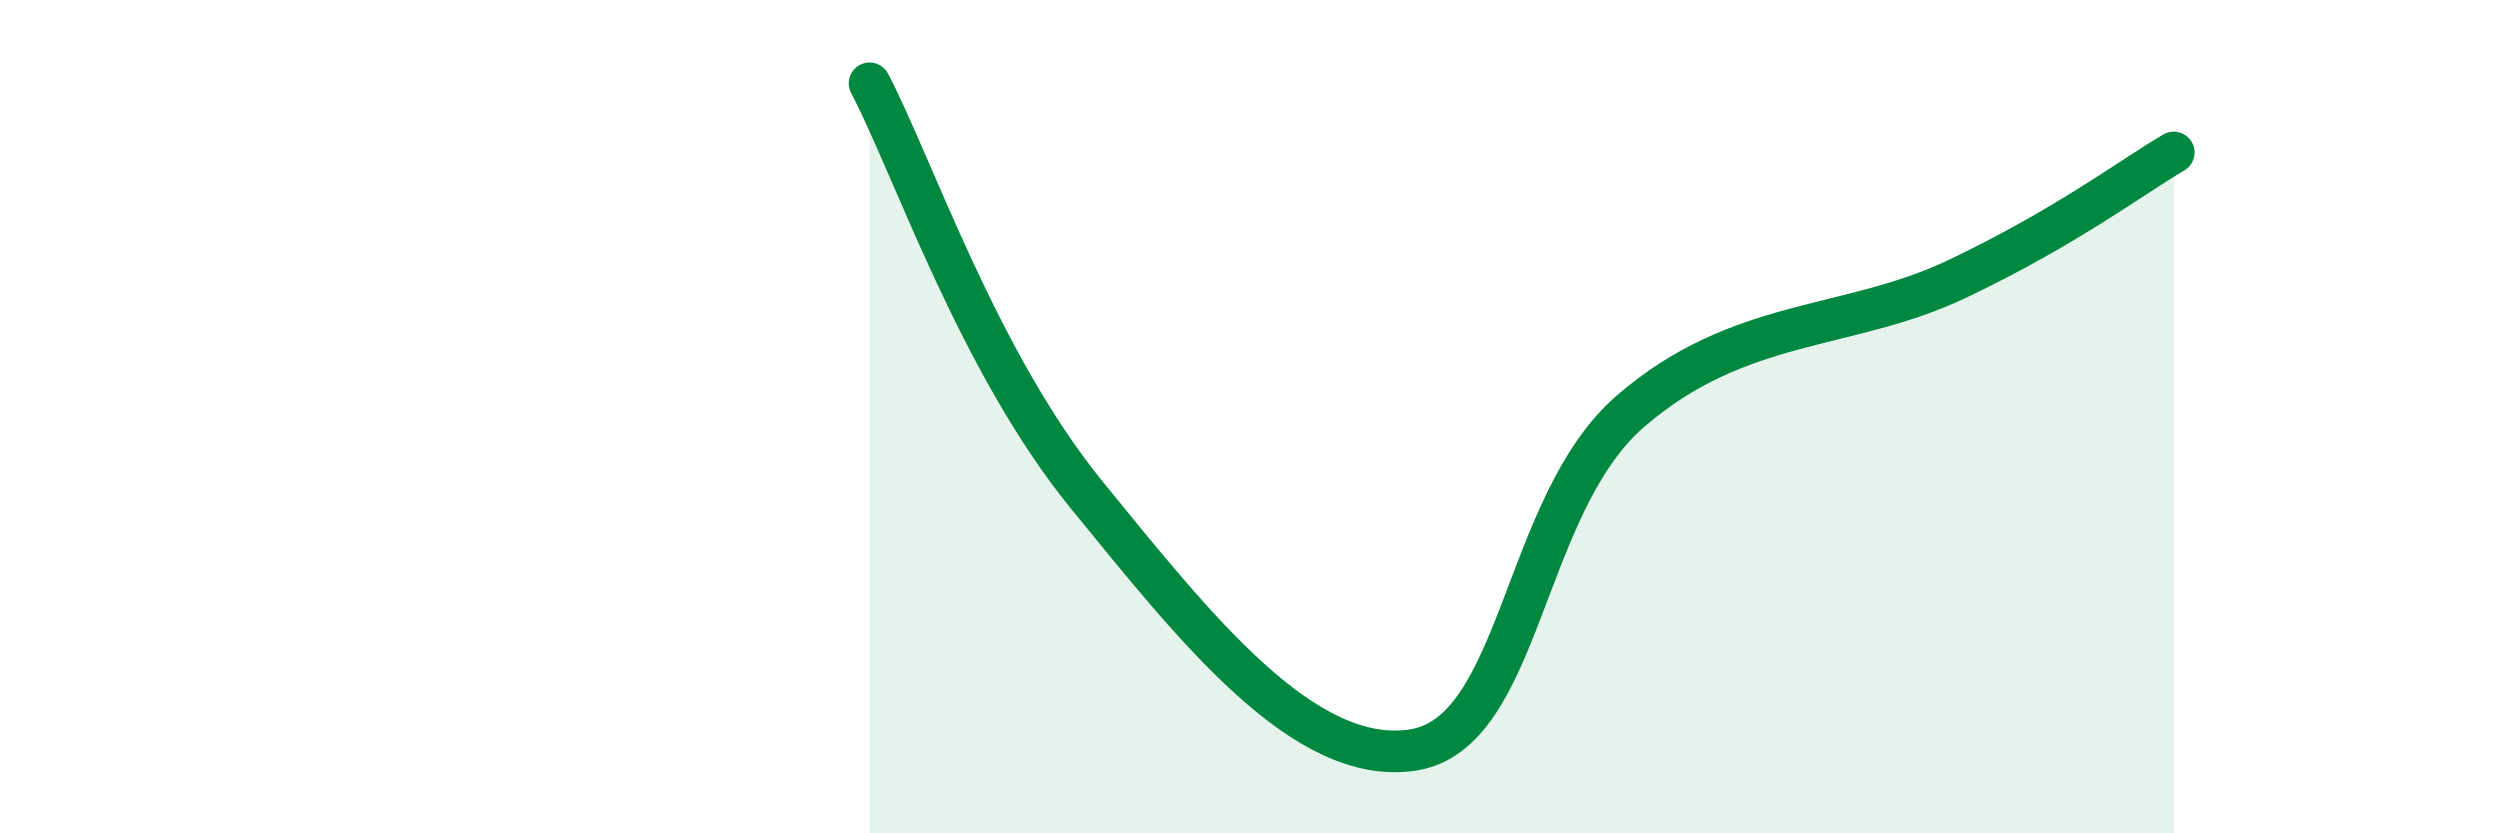
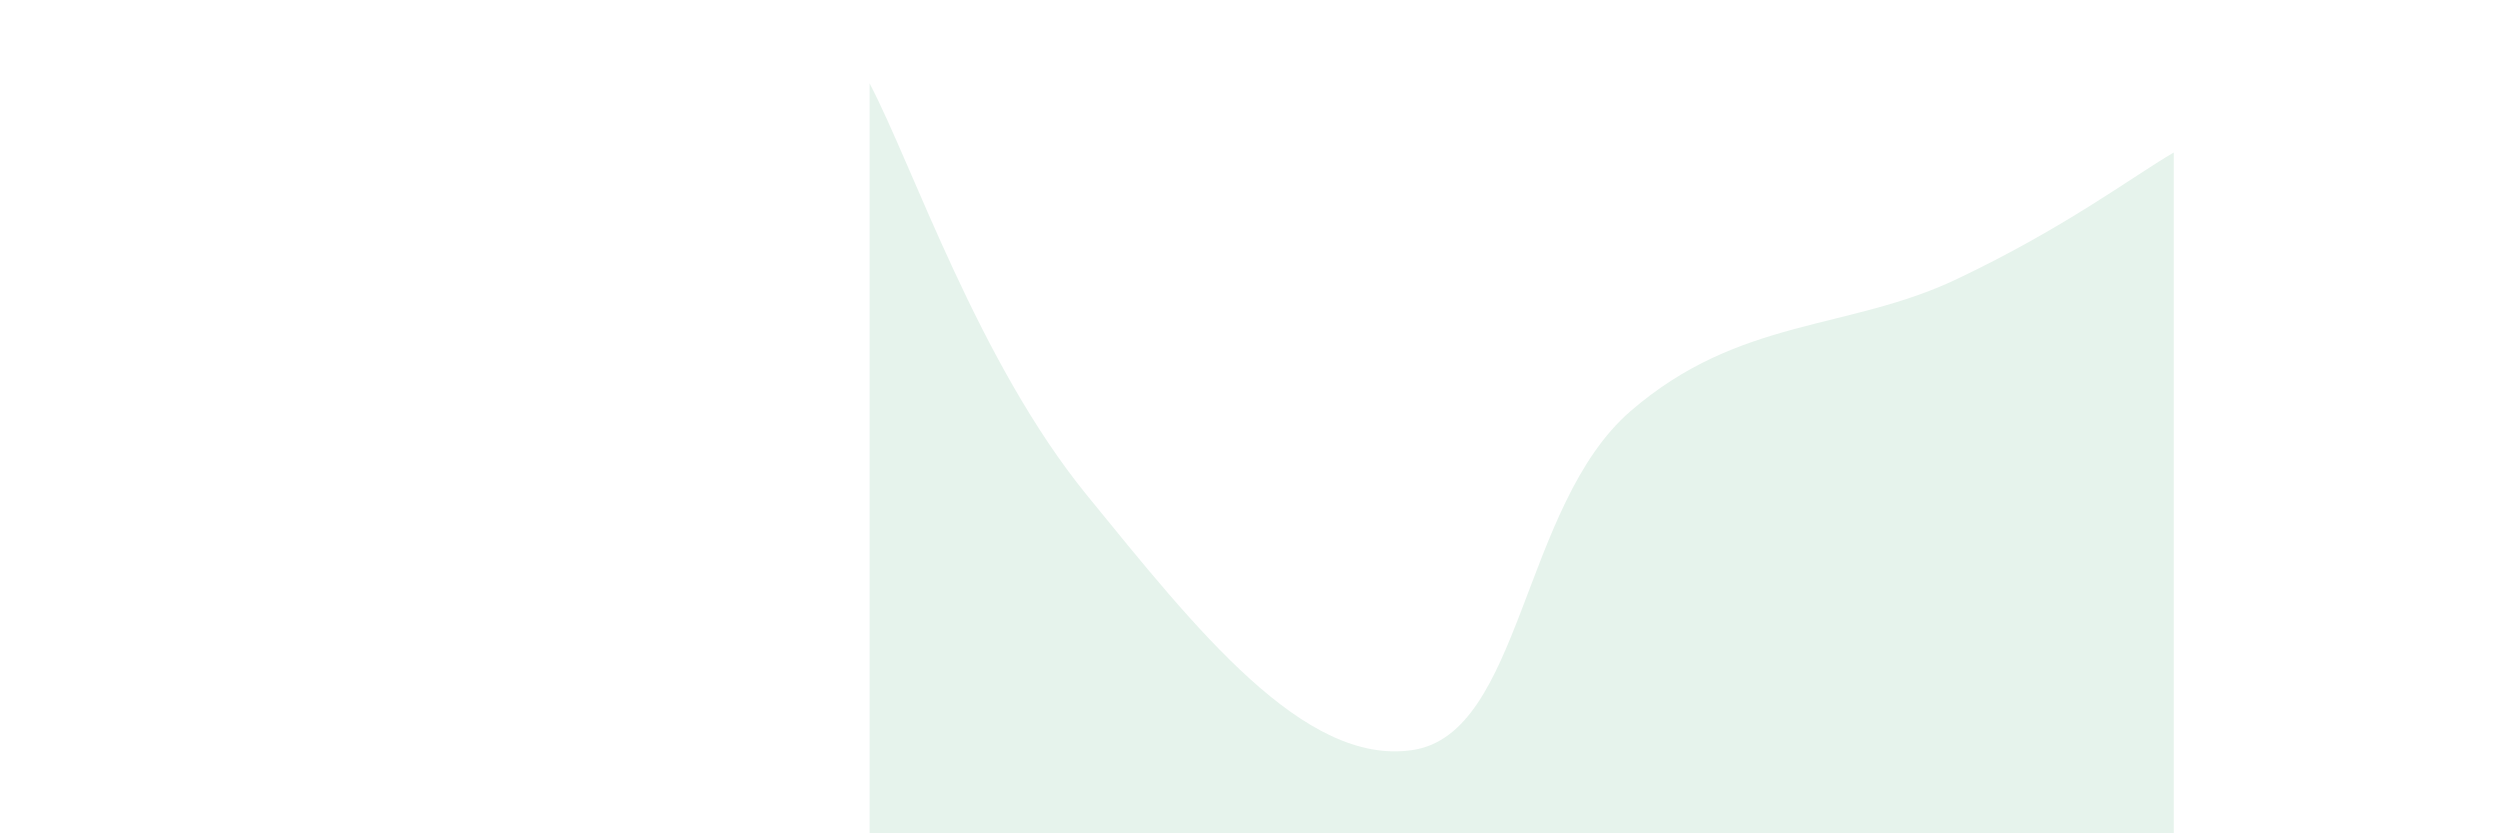
<svg xmlns="http://www.w3.org/2000/svg" width="60" height="20" viewBox="0 0 60 20">
  <path d="M 20.87,2 C 21.91,3.98 23.48,8.69 26.09,11.89 C 28.7,15.09 31.3,18.4 33.91,18 C 36.52,17.6 36.52,12.13 39.13,9.87 C 41.74,7.61 44.35,7.94 46.96,6.7 C 49.57,5.46 51.13,4.27 52.17,3.66L52.17 20L20.87 20Z" fill="#008740" opacity="0.1" stroke-linecap="round" stroke-linejoin="round" />
-   <path d="M 20.87,2 C 21.91,3.98 23.48,8.69 26.09,11.89 C 28.7,15.09 31.3,18.4 33.91,18 C 36.52,17.6 36.52,12.13 39.13,9.87 C 41.74,7.61 44.35,7.94 46.96,6.7 C 49.57,5.46 51.13,4.27 52.17,3.66" stroke="#008740" stroke-width="1" fill="none" stroke-linecap="round" stroke-linejoin="round" />
</svg>